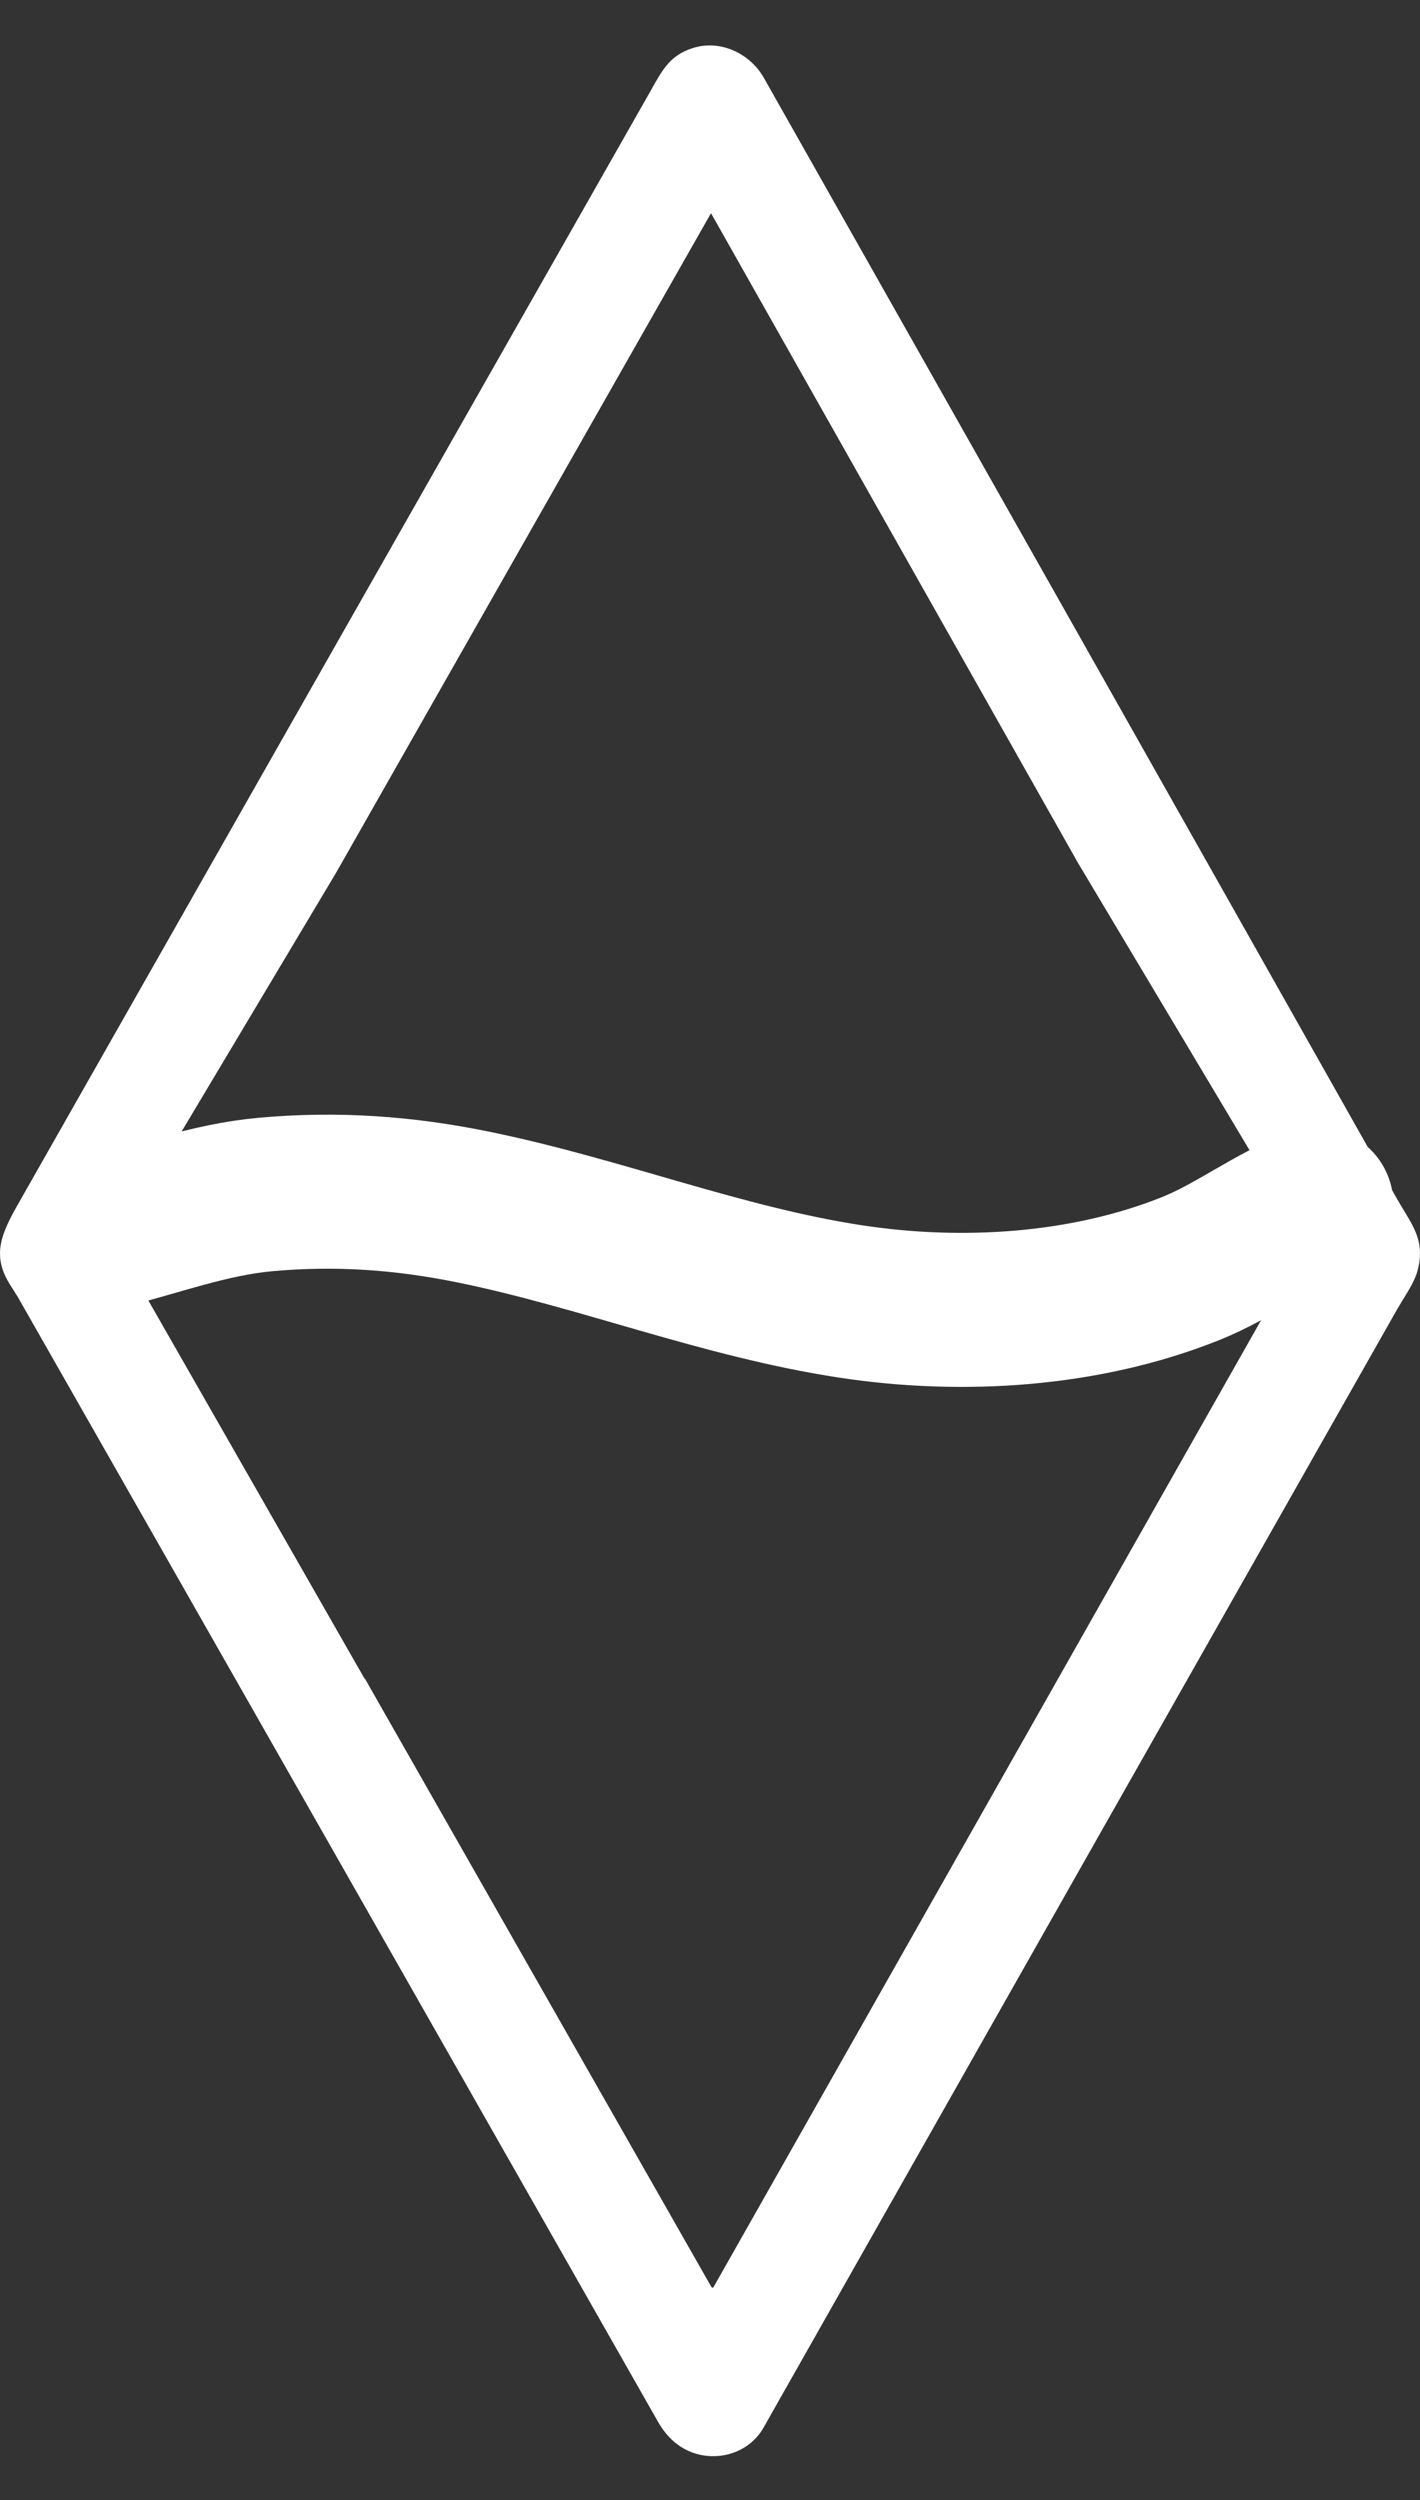
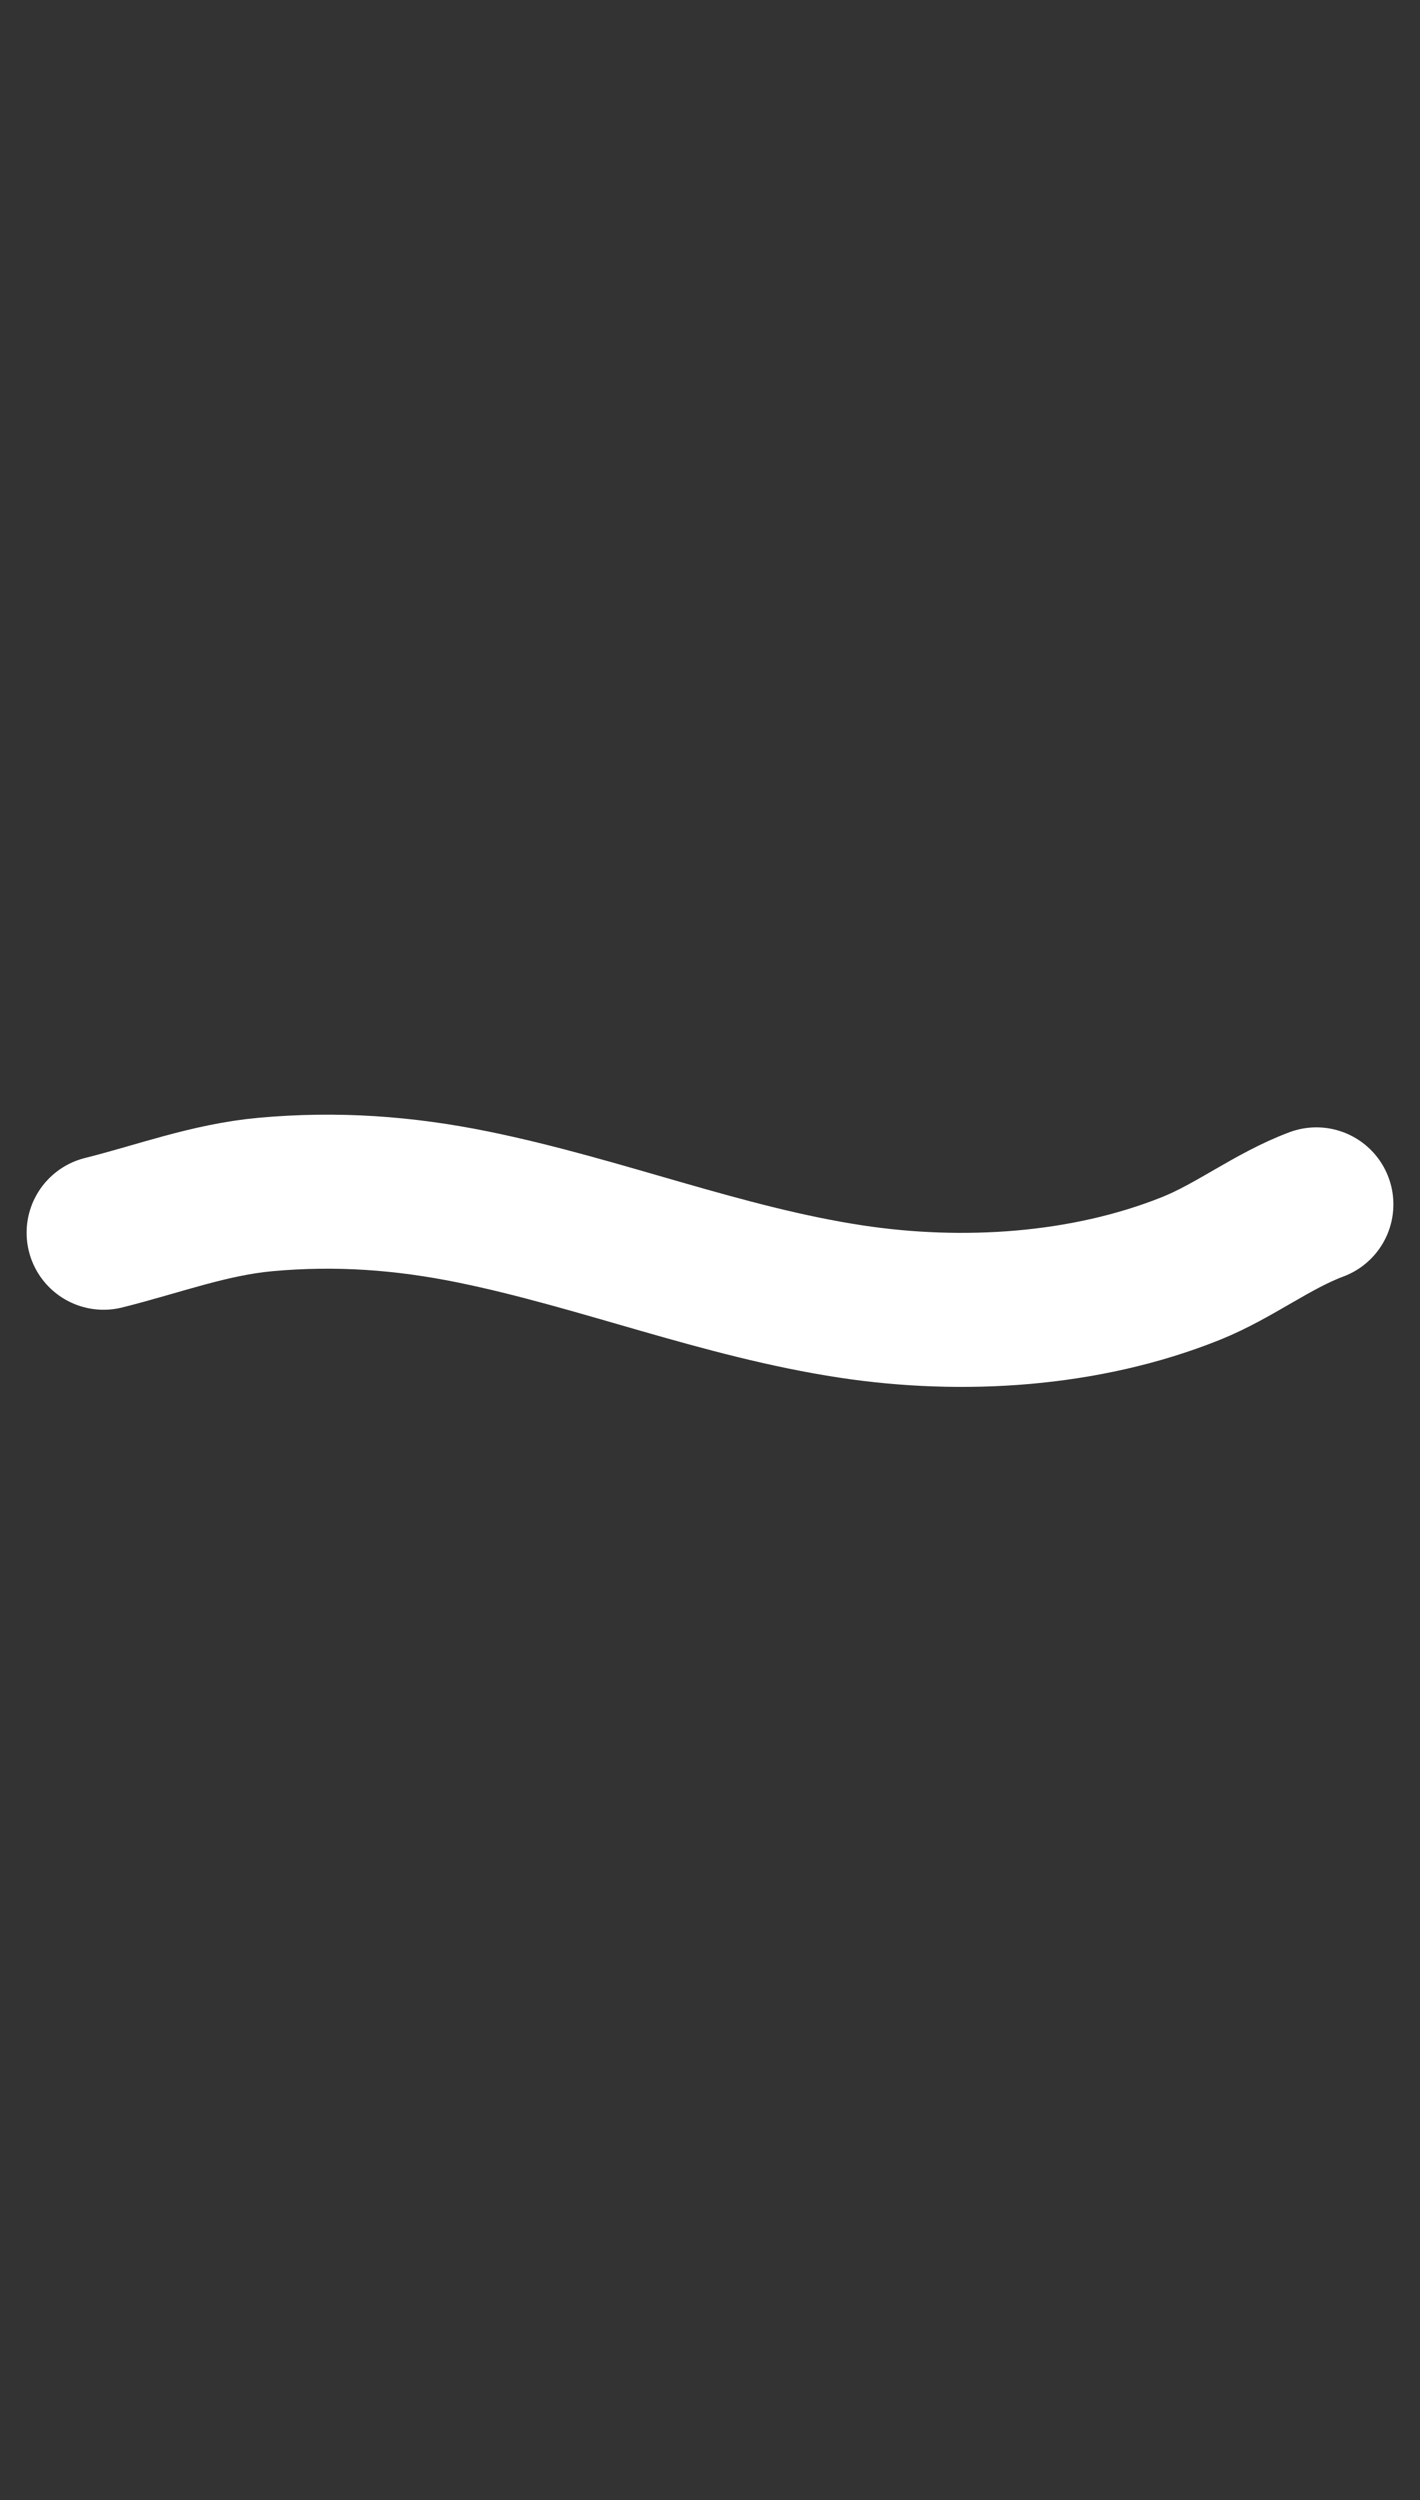
<svg xmlns="http://www.w3.org/2000/svg" width="25" height="44" viewBox="0 0 25 44" fill="none">
  <rect x="0" y="0" width="25" height="44" fill="#333333" stroke="none" />
-   <path fill-rule="evenodd" clip-rule="evenodd" d="M11.585 42.624C11.675 42.782 11.783 42.911 11.911 43.01C12.393 43.385 13.135 43.27 13.444 42.724C17.157 36.169 20.87 29.616 24.586 23.064C24.621 23.002 24.661 22.938 24.7 22.873C24.807 22.701 24.916 22.524 24.96 22.354C25.077 21.9 24.92 21.64 24.72 21.31C24.68 21.245 24.639 21.177 24.598 21.105C20.885 14.525 17.168 7.946 13.448 1.37C13.204 0.939 12.679 0.69 12.194 0.847C11.806 0.973 11.675 1.205 11.465 1.58C11.444 1.618 11.422 1.656 11.399 1.697C7.705 8.193 4.013 14.69 0.321 21.187C0.021 21.716 -0.149 22.094 0.177 22.61C0.265 22.748 0.309 22.818 0.31 22.821C4.072 29.42 7.83 36.021 11.585 42.624ZM18.978 15.186L12.524 3.763C12.52 3.755 12.516 3.755 12.512 3.762L5.919 15.357L2.035 21.861L2.027 21.866L6.419 29.546L6.424 29.543L12.52 40.243C12.536 40.272 12.552 40.272 12.568 40.243L22.329 23.012C22.334 23.003 22.334 22.996 22.328 22.993L22.973 21.866L22.965 21.861L18.978 15.186Z" fill="white" />
  <path d="M1.824 21.696C2.779 21.458 3.686 21.113 4.675 21.023C5.926 20.91 7.109 20.994 8.338 21.245C10.577 21.703 12.713 22.562 14.984 22.907C16.947 23.205 19.107 23.069 20.96 22.328C21.739 22.016 22.394 21.49 23.176 21.197" stroke="white" stroke-width="2.711" stroke-linecap="round" />
</svg>